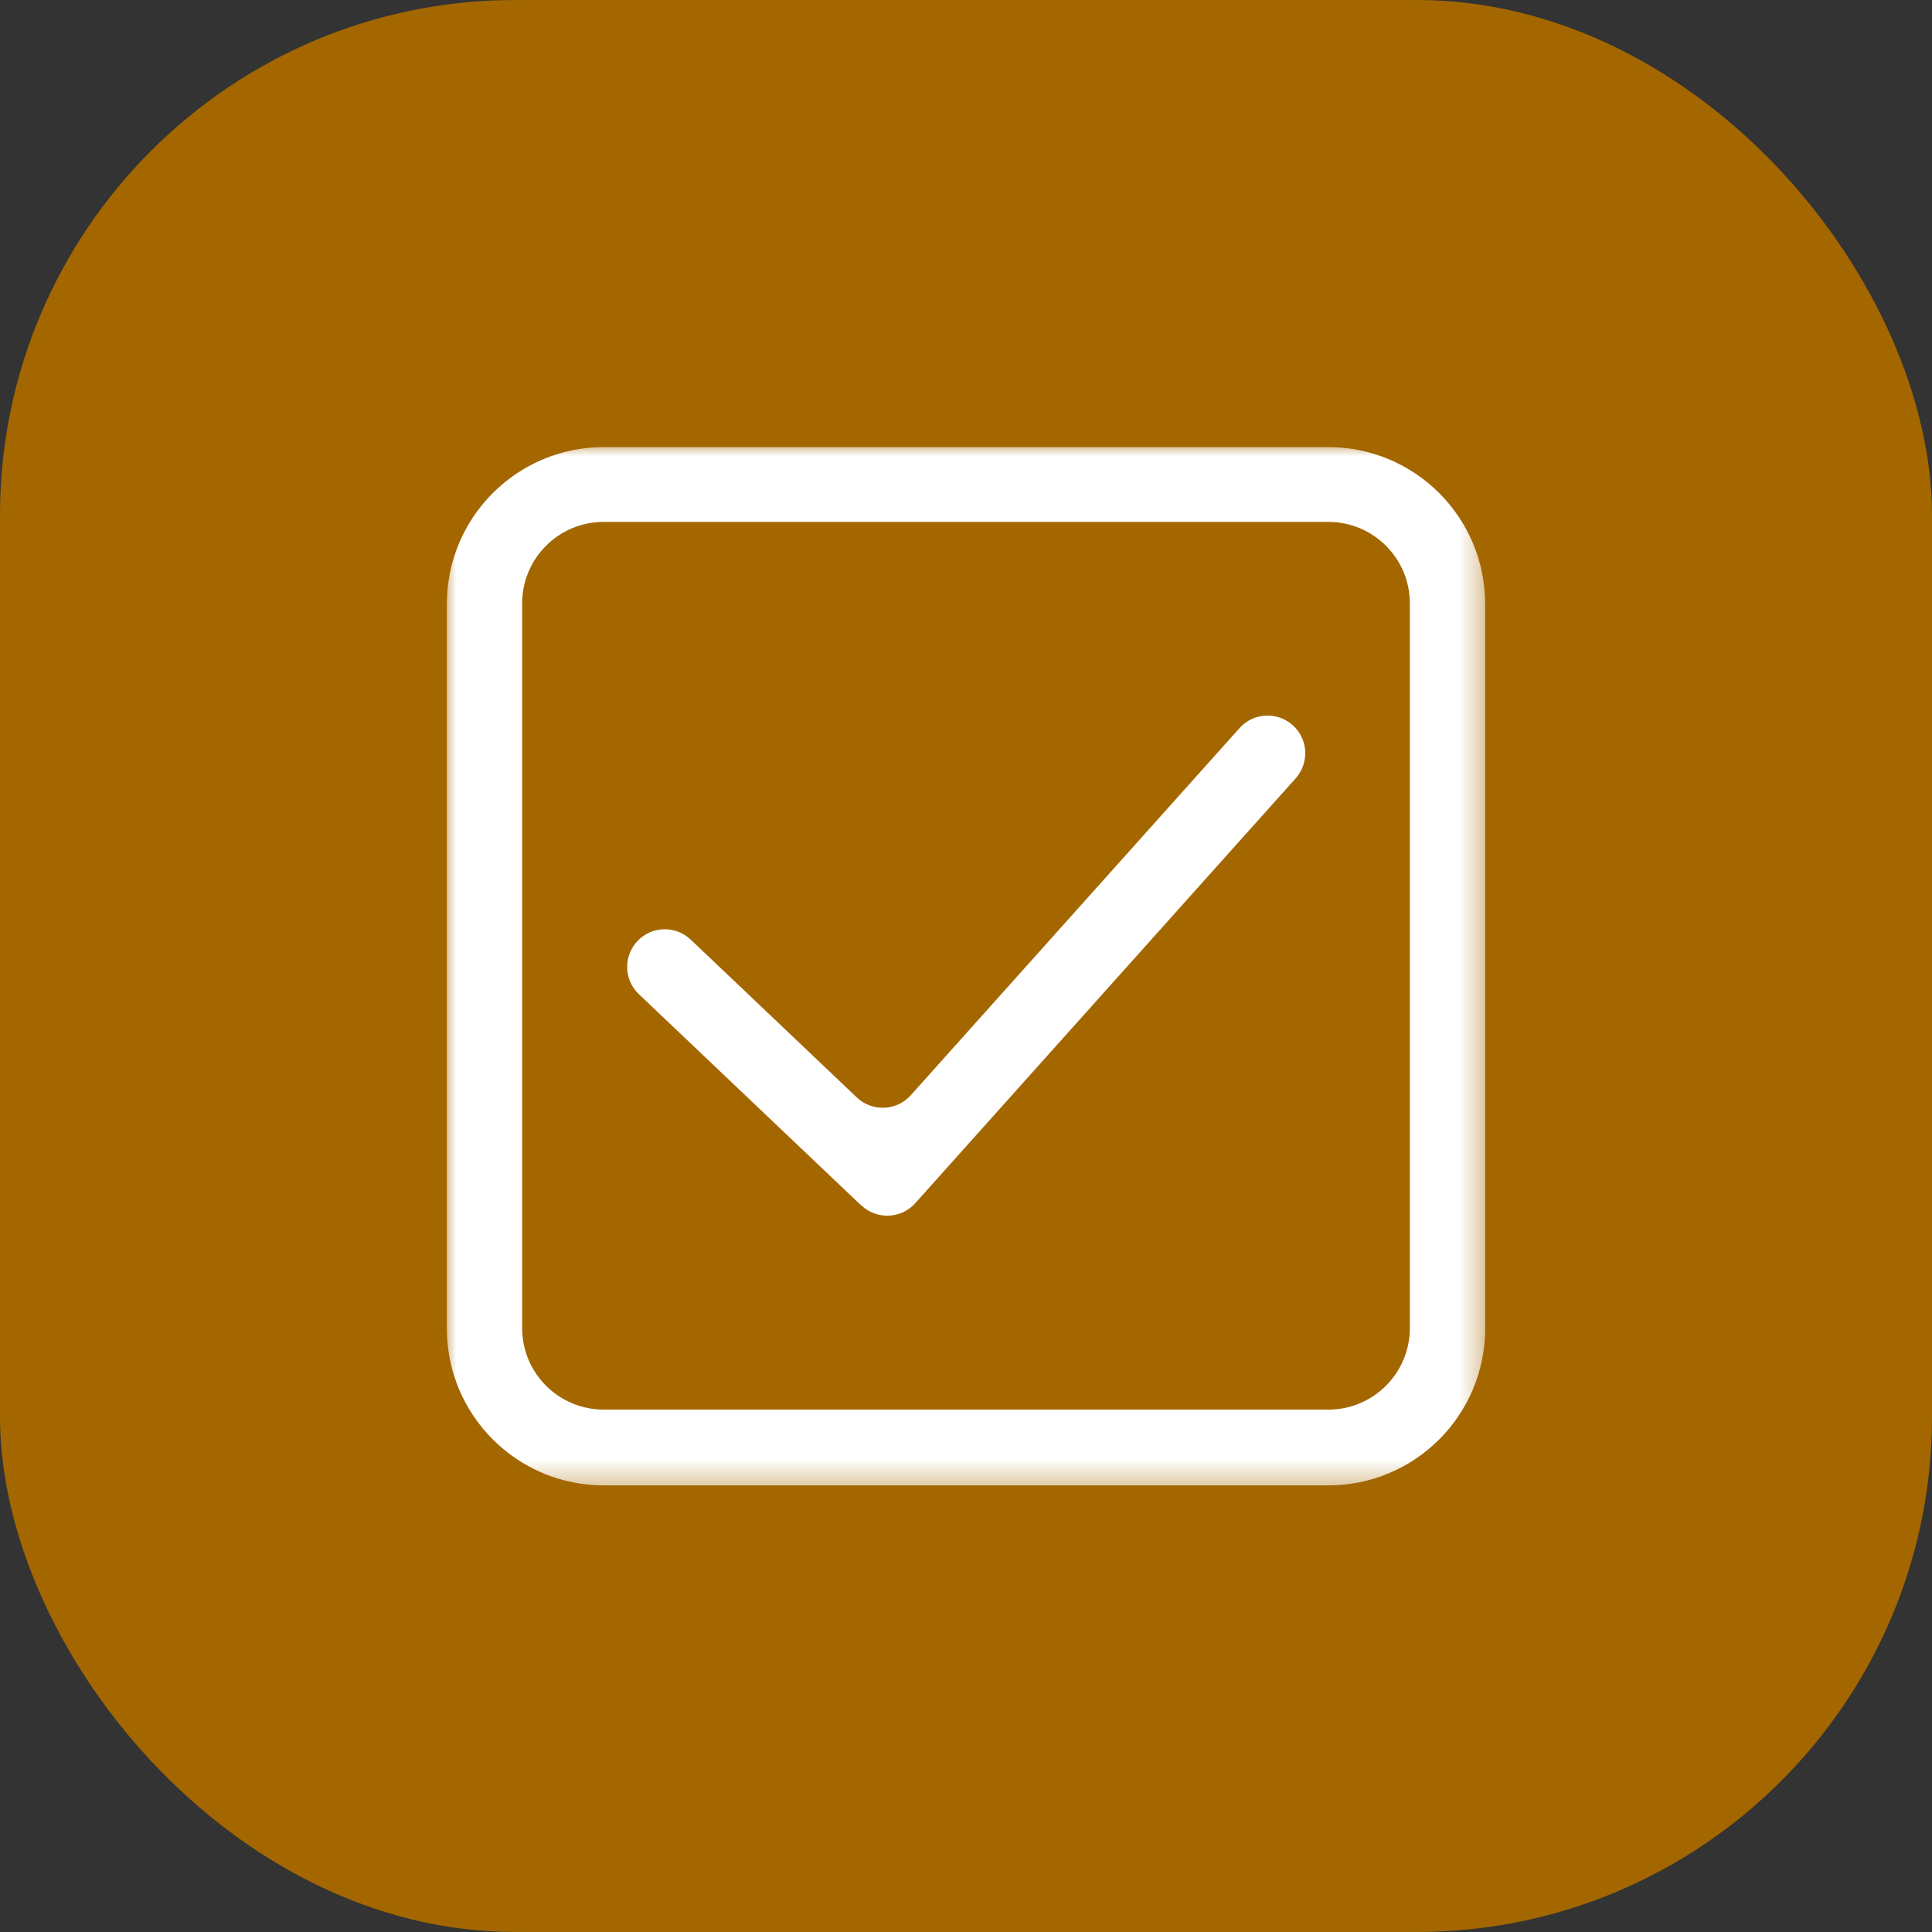
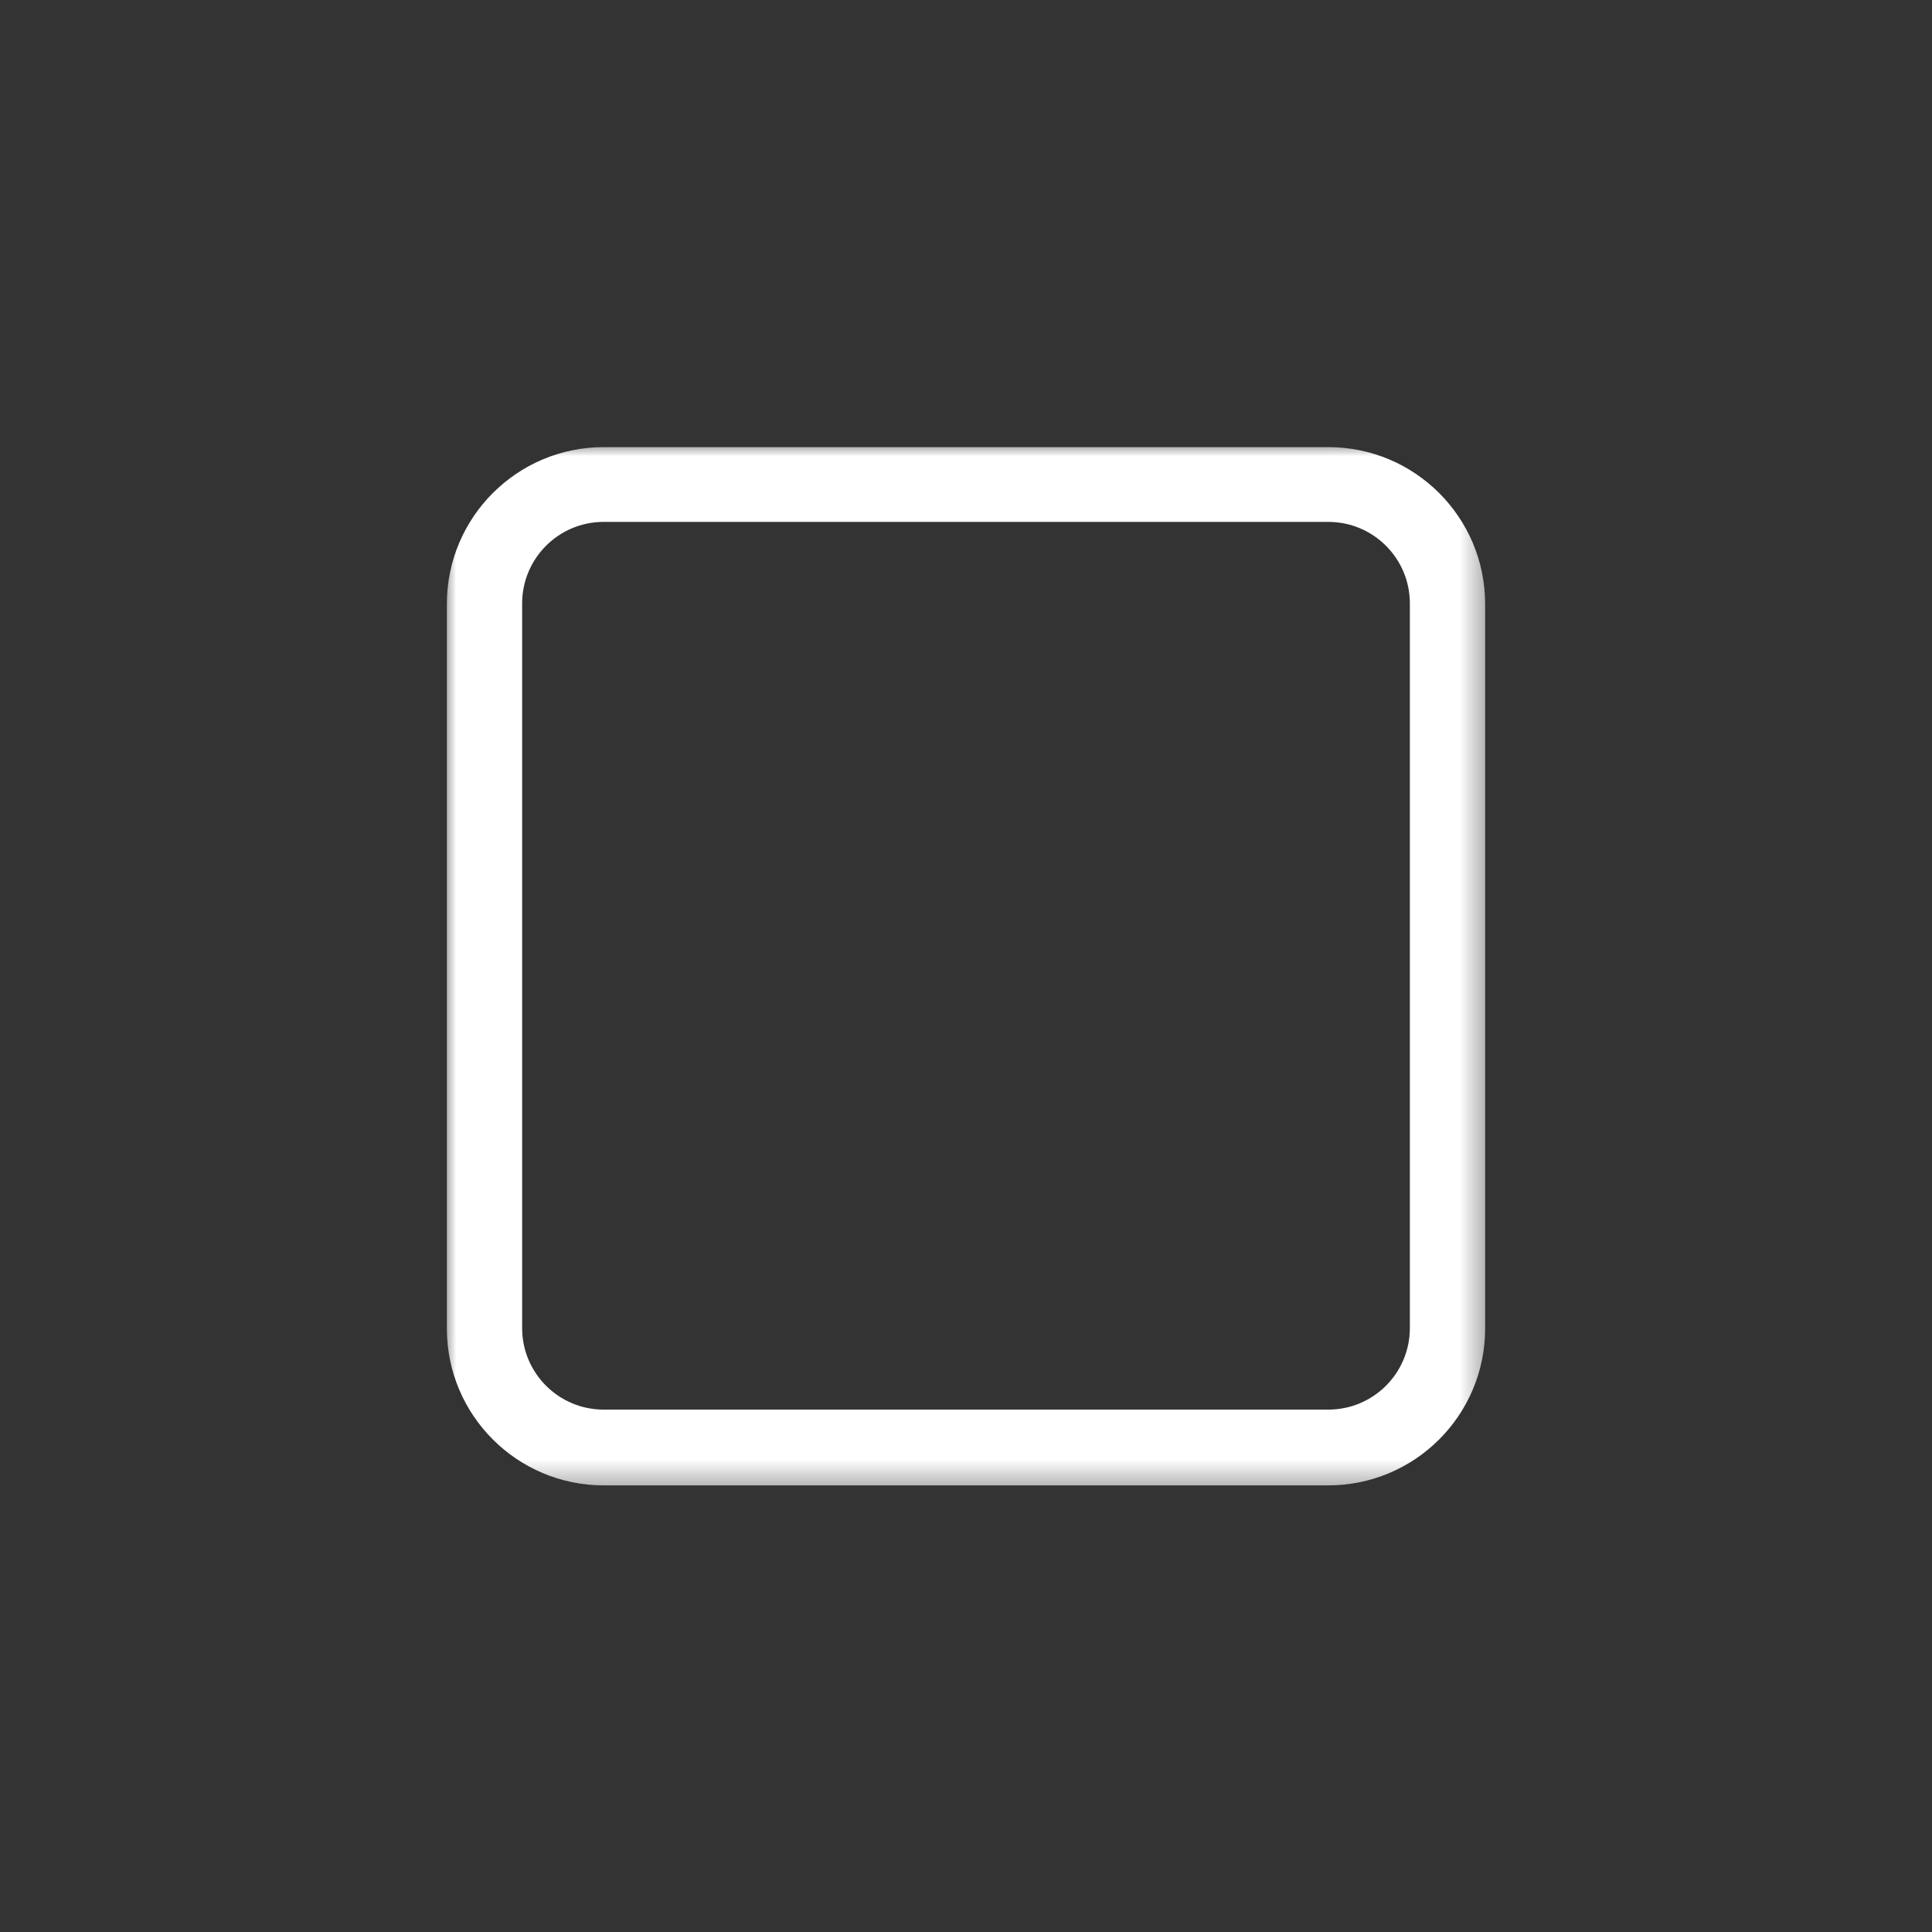
<svg xmlns="http://www.w3.org/2000/svg" id="Layer_1" viewBox="0 0 77 77">
  <rect x="0" y="0" width="77" height="77" fill="#333333" stroke="none" />
  <defs>
    <mask id="mask" x="17.68" y="17.68" width="41.64" height="41.64" maskUnits="userSpaceOnUse">
      <g id="custom">
        <rect id="bg" x="17.68" y="17.68" width="41.64" height="41.64" fill="#fff" />
      </g>
    </mask>
  </defs>
-   <rect y="0" width="77" height="77" rx="20.54" ry="20.54" fill="#a46700" />
  <g mask="url(#mask)">
    <g id="g1353">
      <g id="g1355">
        <g id="g1357">
          <g id="g1363">
            <g id="path1365">
              <path d="M52.94,59.2h-28.88c-3.45,0-6.25-2.8-6.25-6.25v-28.88c0-3.45,2.8-6.25,6.25-6.25h28.88c3.45,0,6.25,2.8,6.25,6.25v28.88c0,3.45-2.8,6.25-6.25,6.25ZM24.06,20.8c-1.8,0-3.25,1.46-3.25,3.25v28.88c0,1.8,1.46,3.25,3.25,3.25h28.88c1.8,0,3.25-1.46,3.25-3.25v-28.88c0-1.8-1.46-3.25-3.25-3.25h-28.88Z" fill="#fff" />
            </g>
          </g>
          <g id="g1367">
            <g id="path1369">
-               <path d="M34.32,48.04l-8.86-8.42c-.6-.57-.62-1.52-.05-2.12h0c.57-.6,1.52-.62,2.12-.05l6.62,6.29c.61.58,1.59.54,2.15-.09l13.1-14.63c.55-.62,1.5-.67,2.12-.12h0c.62.55.67,1.5.12,2.12l-15.16,16.93c-.56.63-1.54.67-2.15.09Z" fill="#fff" />
-             </g>
+               </g>
          </g>
        </g>
      </g>
    </g>
  </g>
</svg>